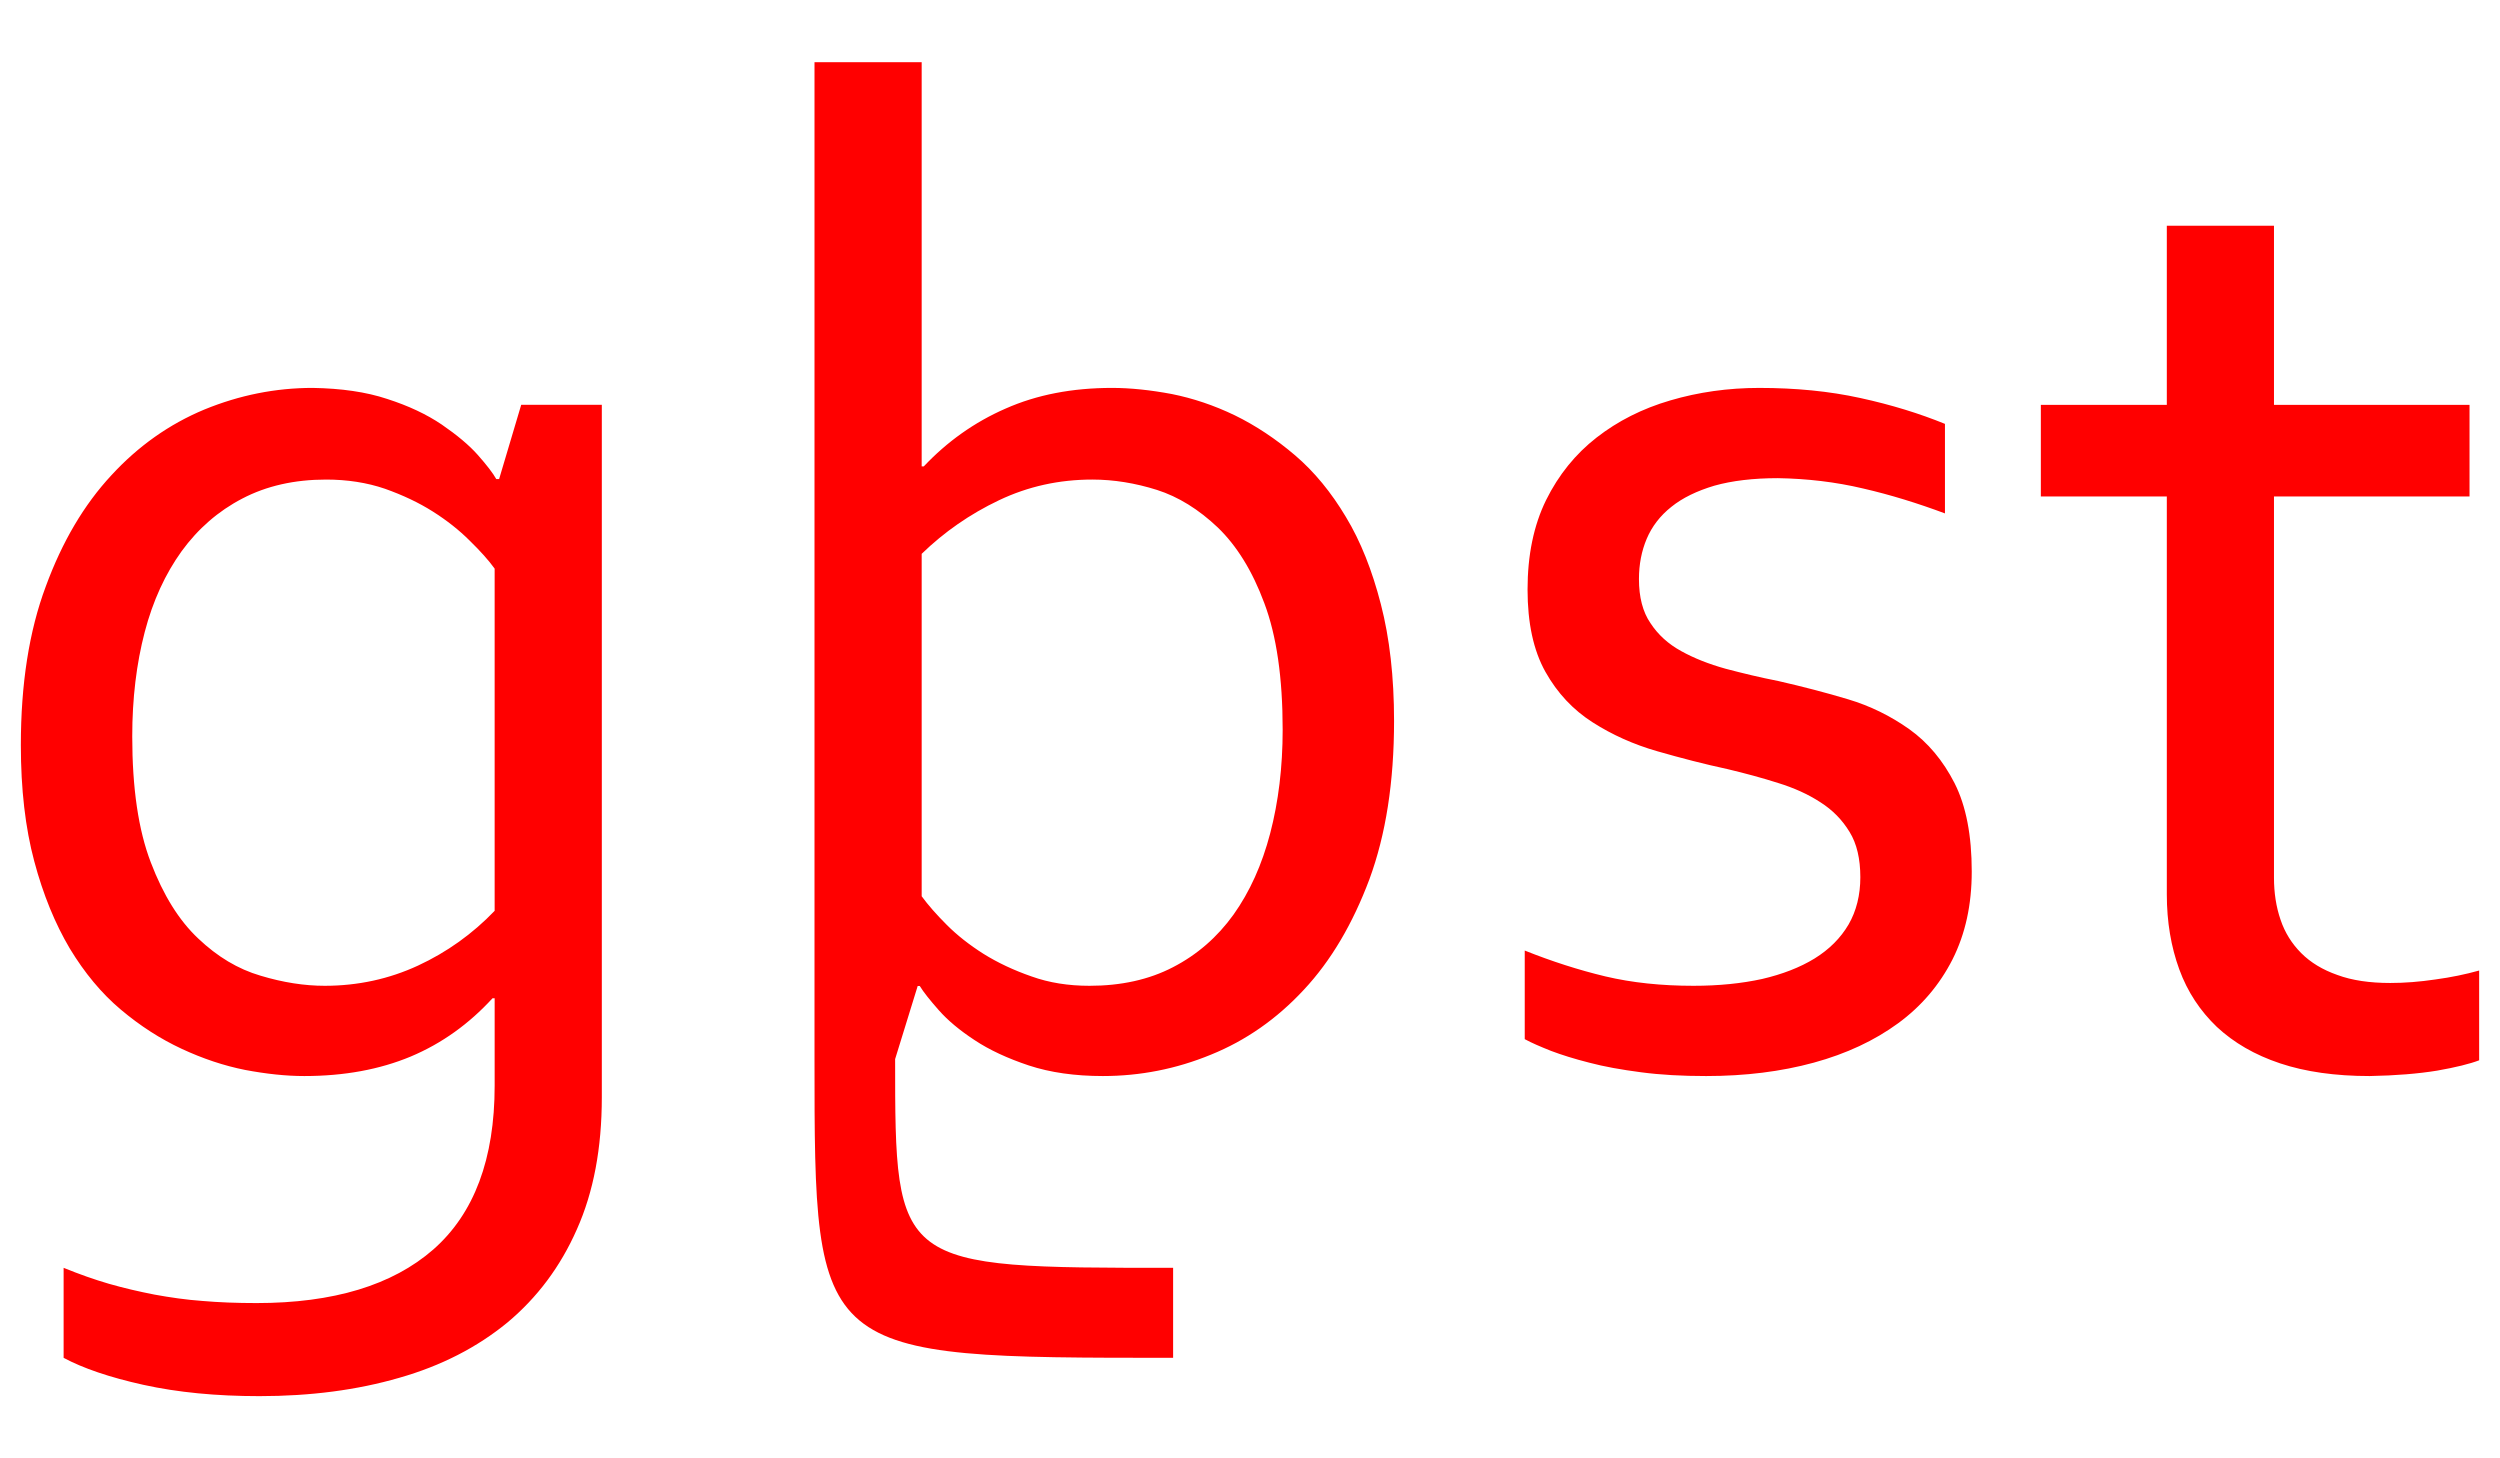
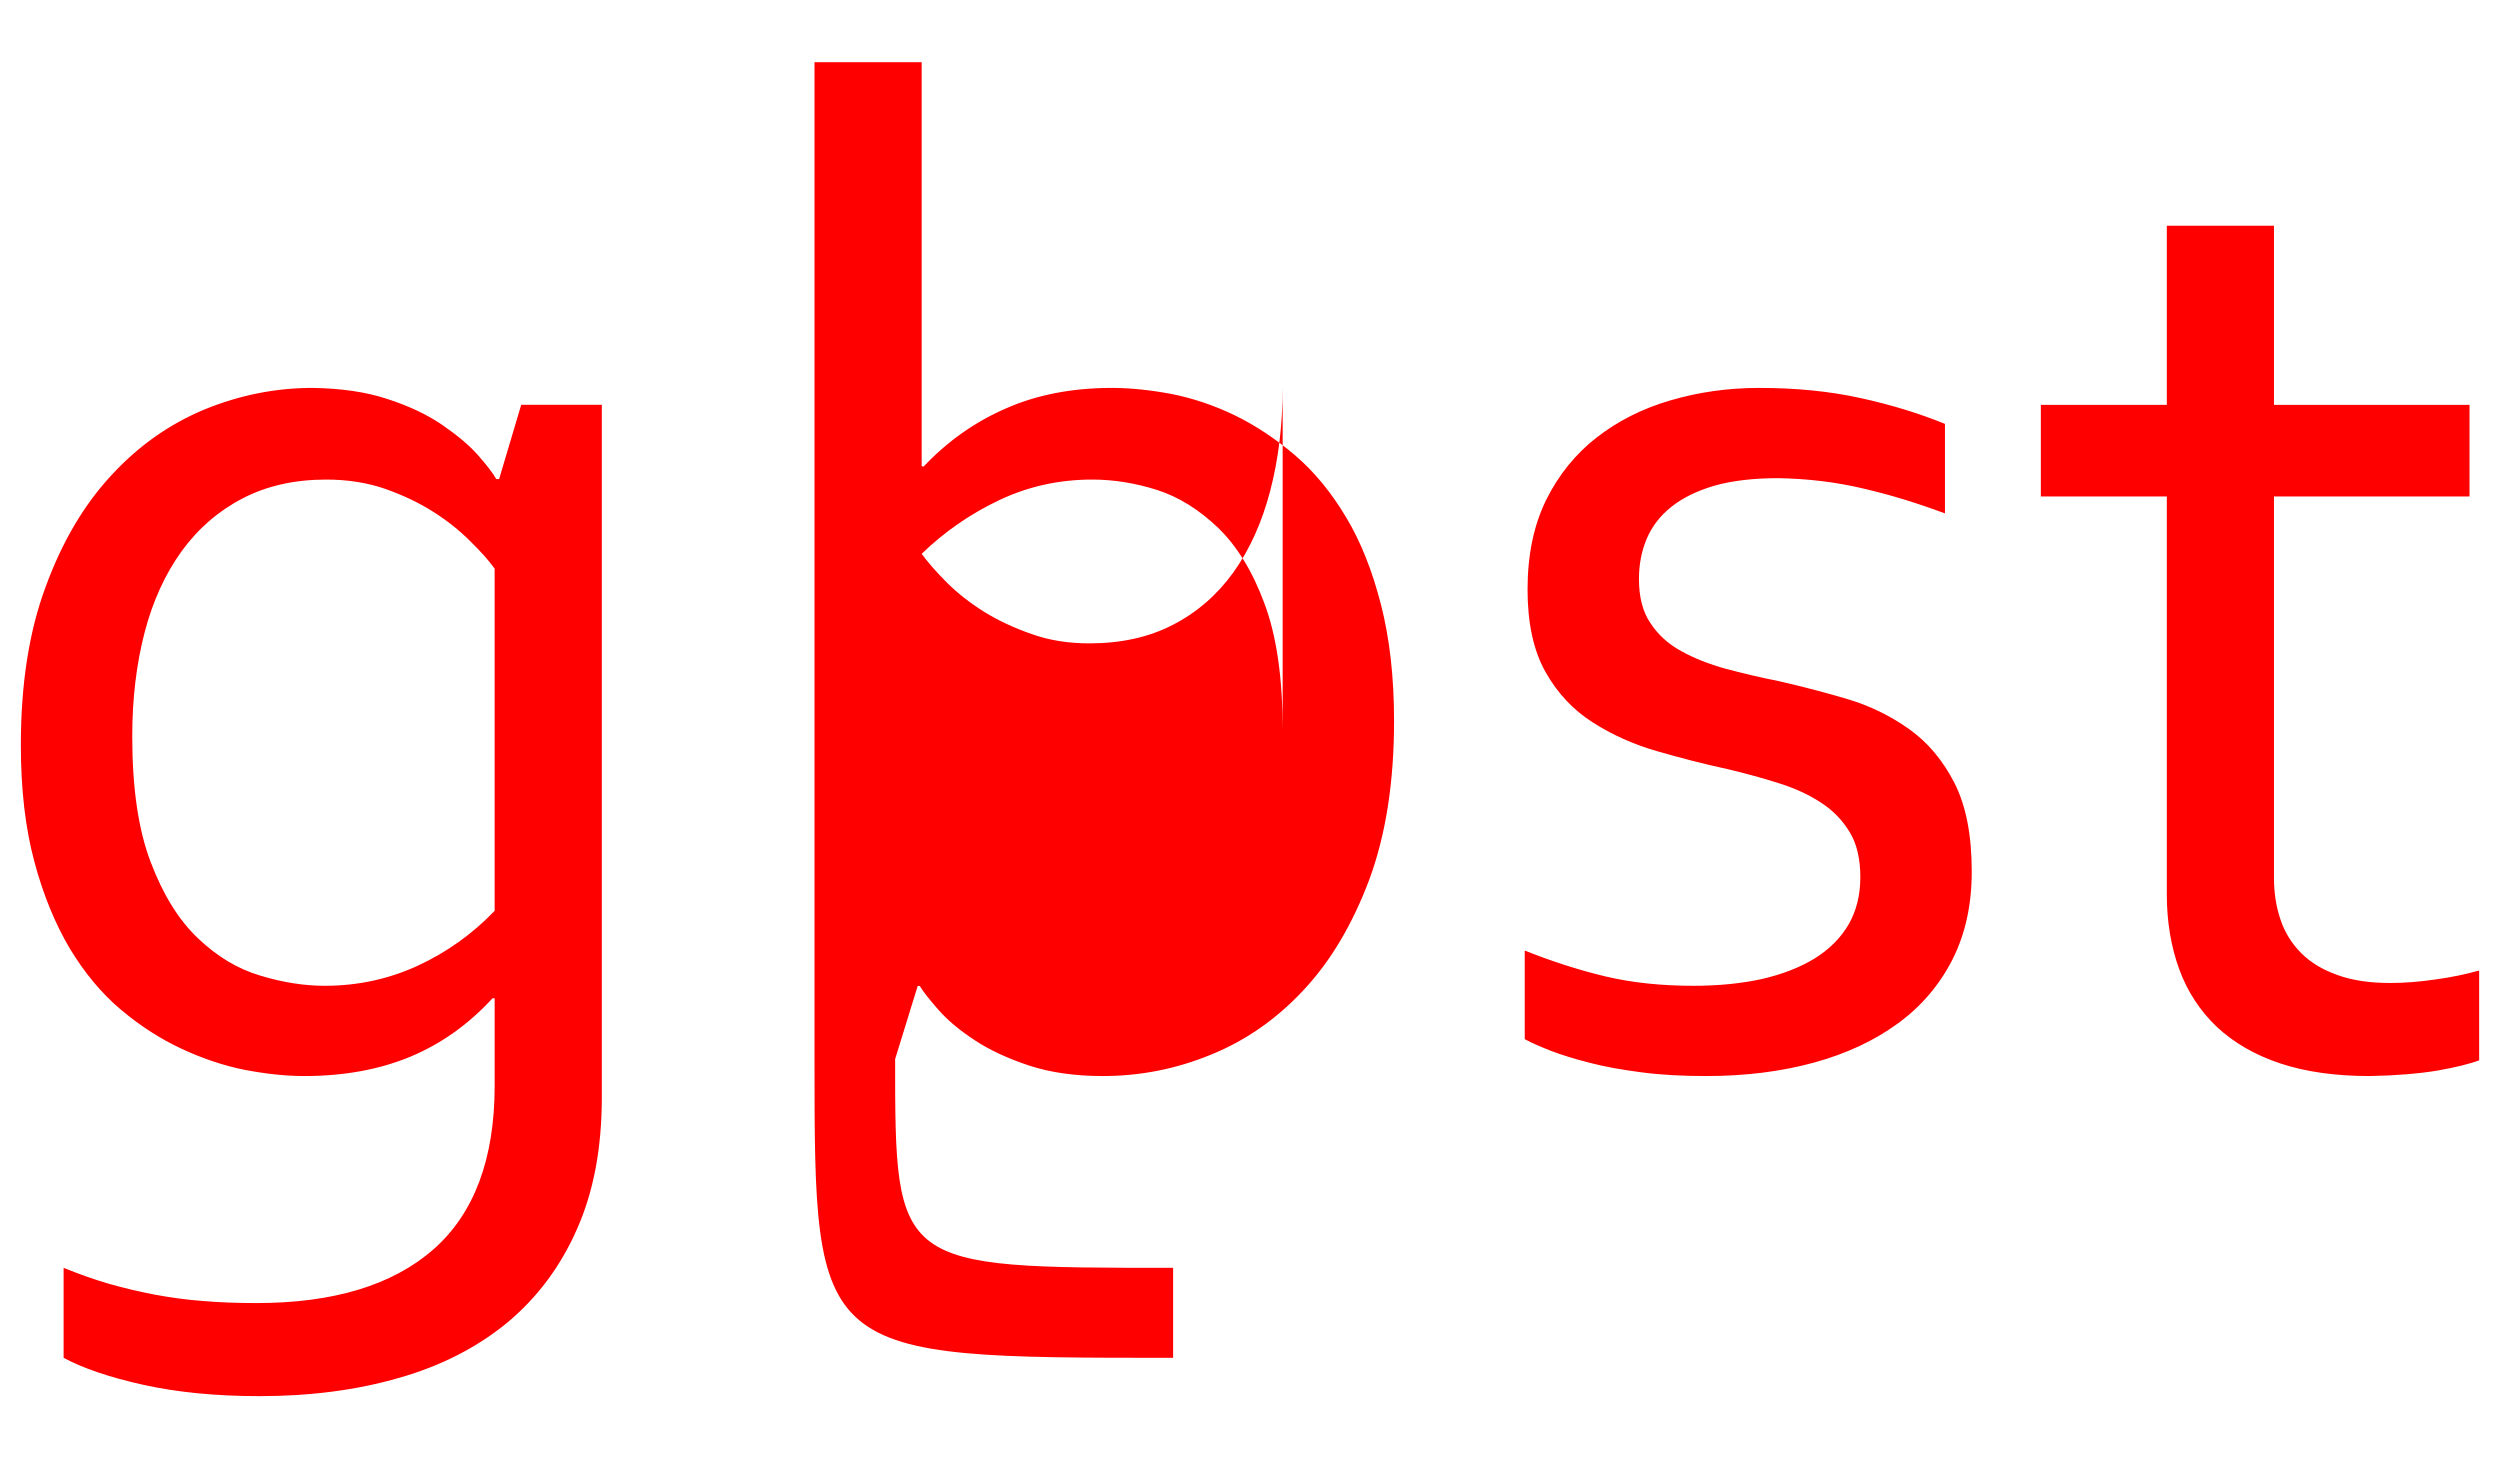
<svg xmlns="http://www.w3.org/2000/svg" xml:space="preserve" width="50.8mm" height="29.633mm" version="1.1" style="shape-rendering:geometricPrecision; text-rendering:geometricPrecision; image-rendering:optimizeQuality; fill-rule:evenodd; clip-rule:evenodd" viewBox="0 0 5080 2963.32">
  <defs>
    <style type="text/css">
   
    .fil0 {fill:red}
   
  </style>
  </defs>
  <g id="Camada_x0020_1">
-     <path class="fil0" d="M268.7 1496.46c0,104.6 12.41,190.08 37.72,255.98 25.31,66.38 57.31,117.96 96.48,154.73 38.68,36.77 80.7,62.09 126.54,75.46 45.85,13.84 89.3,20.53 130.38,20.53 67.34,0 130.86,-13.85 189.6,-41.06 58.74,-27.23 110.79,-64.48 155.69,-111.28l0 -695.34c-11.94,-16.71 -29.15,-35.82 -50.64,-56.82 -21.49,-21.49 -46.31,-41.08 -74.97,-59.23 -28.65,-18.15 -61.13,-33.43 -97.42,-46.31 -36.31,-12.43 -76.41,-18.64 -119.4,-18.64 -64.47,0 -121.3,12.9 -170.49,38.68 -48.71,25.31 -89.78,61.13 -123.21,106.99 -32.95,45.84 -58.25,100.28 -74.97,164.28 -16.72,63.99 -25.31,134.67 -25.31,212.03zm1550.18 655.65c0,424.1 0.96,424.14 564.88,424.14l0 182.85c-727.81,0 -728.7,-0.04 -728.7,-606.94l0 -2.19 0 -2023.64 217.77 0 0 821.41 4.29 0c47.29,-50.14 102.68,-89.78 166.2,-117.48 63.52,-28.18 135.63,-42.02 216.33,-42.02 37.25,0 77.85,4.29 121.32,12.41 42.97,8.59 85.95,22.92 128.46,43.45 42.03,20.55 83.09,47.76 122.26,81.19 39.15,33.44 73.54,75.46 103.15,125.12 30.09,49.68 53.48,108.89 71.15,177.67 17.68,68.28 26.74,147.57 26.74,236.86 0,124.18 -16.71,231.15 -50.14,321.88 -33.91,90.27 -77.83,165.24 -133.24,224.47 -54.91,59.21 -117.96,103.15 -188.64,131.79 -70.68,29.14 -144.22,43.47 -219.67,43.47 -56.83,0 -106.98,-7.16 -150.45,-21.49 -42.96,-14.33 -80.21,-31.53 -110.31,-51.58 -30.56,-20.06 -54.44,-40.12 -72.59,-60.66 -18.14,-20.53 -31.04,-36.76 -38.67,-49.18l-4.31 0 -45.83 148.47zm3218.78 2.44c-18.63,7.16 -47.29,14.33 -85.48,21.02 -38.21,6.21 -83.58,10.02 -137.07,10.98 -69.72,0 -130.37,-8.59 -181.94,-25.8 -51.58,-17.18 -94.09,-42.02 -128.47,-74.02 -33.91,-32.48 -59.69,-71.15 -76.41,-117 -16.72,-45.84 -25.31,-96.47 -25.31,-152.34l0 -808.52 -255.98 0 0 -186.24 255.98 0 0 -363.92 217.76 0 0 363.92 397.35 0 0 186.24 -397.35 0 0 774.62c0,30.55 4.31,59.21 13.37,85.48 8.61,25.78 22.94,48.71 42.03,67.8 19.1,19.11 43.47,33.92 73.55,44.42 29.6,10.99 65.42,16.24 107.44,16.24 29.15,0 59.7,-2.39 91.71,-7.16 32,-4.31 61.6,-10.51 88.82,-18.15l0 182.43zm-1707.3 -977.58c0,36.29 7.65,66.38 23.41,89.3 15.28,23.41 36.29,42.51 62.55,56.84 25.8,14.33 55.89,26.27 90.26,35.82 34.39,9.07 69.72,17.66 106.5,24.82 50.15,11.47 97.91,23.88 142.32,37.25 44.88,13.39 86.44,33.92 124.16,60.66 38.21,27.23 68.78,63.99 92.17,109.85 23.41,46.31 34.86,106.01 34.86,179.55 0,67.33 -12.9,126.56 -39.15,178.61 -26.26,51.58 -63.04,95.03 -110.8,129.89 -47.76,34.88 -104.59,61.62 -170.96,79.76 -66.39,18.15 -139.46,27.23 -218.74,27.23 -48.7,0 -92.64,-2.39 -132.28,-7.65 -40.11,-5.25 -74.98,-11.45 -105.54,-19.58 -30.08,-7.63 -55.88,-15.75 -77.37,-23.87 -21.48,-8.6 -39.64,-16.23 -53.48,-23.88l0 -180.04c54.92,21.96 109.83,39.63 163.8,52.53 54.45,12.9 114.15,19.1 179.09,19.1 51.58,0 97.89,-4.77 139.45,-13.85 41.06,-9.55 76.88,-23.39 106.5,-41.54 30.08,-18.63 53,-41.55 69.25,-69.25 15.76,-27.23 23.86,-59.7 23.86,-95.99 0,-37.25 -7.14,-68.29 -21.96,-92.17 -14.8,-24.35 -34.39,-44.42 -59.21,-60.17 -24.84,-16.25 -53.5,-29.13 -85.97,-39.17 -32.94,-10.51 -66.86,-19.58 -102.67,-28.17 -46.81,-10.04 -94.56,-22.45 -142.8,-36.31 -48.23,-13.84 -91.69,-33.41 -131.33,-58.74 -39.63,-25.31 -71.63,-59.21 -95.99,-102.66 -24.35,-43.46 -36.29,-99.34 -36.29,-167.16 0,-69.72 12.41,-130.37 37.72,-181.94 25.31,-51.11 59.7,-93.6 102.69,-127.04 42.98,-33.43 92.64,-58.74 149.95,-75.45 56.83,-16.72 117,-25.31 180.51,-25.31 74.03,0 142.32,6.67 205.35,20.53 63.52,13.86 120.36,31.52 171.94,52.54l0 181.94c-54.93,-20.54 -110.32,-37.72 -166.2,-50.62 -56.36,-13.37 -114.14,-20.05 -173.35,-21.01 -50.15,0 -93.13,5.25 -128.95,15.27 -35.33,10.51 -64.95,24.84 -87.4,42.99 -22.92,18.14 -39.63,40.12 -50.13,64.94 -10.51,24.84 -15.77,52.07 -15.77,82.15zm-724 305.65c0,-105.54 -12.41,-191.02 -37.25,-256.93 -24.35,-65.9 -56.35,-117.01 -94.54,-153.79 -38.69,-36.76 -80.23,-62.56 -123.7,-76.4 -43.93,-13.85 -87.87,-21.02 -131.33,-21.02 -67.33,0 -130.38,13.86 -189.59,42.03 -59.21,28.18 -111.27,64.47 -157.12,108.89l0 695.81c12.9,17.67 30.09,37.25 51.11,58.27 21,21 45.84,40.58 74.5,58.74 29.12,18.14 61.6,33.41 97.42,45.84 35.82,12.9 74.97,19.1 117.95,19.1 64,0 120.83,-12.42 169.55,-37.73 49.18,-25.31 90.25,-61.13 123.2,-106.97 32.96,-46.32 57.78,-101.24 74.49,-165.24 16.72,-63.99 25.31,-134.2 25.31,-210.6zm-1970.9 -694.38c57.8,0.96 108.41,8.12 151.4,22.45 42.97,13.84 79.74,31.03 110.79,52.05 30.55,21 55.39,41.55 73.54,62.08 18.14,20.54 30.57,36.77 37.25,48.7l5.73 0 44.9 -150.89 163.8 0 0 1407.38c0,102.68 -16.72,191.98 -50.62,267.9 -33.43,75.95 -80.71,138.98 -141.36,189.6 -61.13,50.14 -134.2,87.88 -219.68,112.23 -85.48,24.84 -180.04,37.25 -284.15,37.25 -87.87,0 -166.2,-7.64 -235.44,-22.92 -69.25,-15.29 -123.21,-33.9 -162.38,-54.92l0 -182.9c31.53,12.88 62.57,23.86 92.17,32.47 30.09,8.59 60.66,15.76 92.65,21.96 31.53,5.74 64,10.51 97.43,12.9 32.95,2.86 69.72,4.29 109.83,4.29 156.16,0 276.03,-36.29 359.14,-108.87 83.09,-73.07 124.65,-183.88 124.65,-332.87l0 -177.66 -4.31 0c-47.76,52.05 -102.68,91.69 -166.2,118.44 -63.03,26.27 -135.14,39.64 -216.33,39.64 -37.25,0 -77.36,-4.3 -120.34,-12.43 -42.98,-8.59 -85.97,-22.92 -128.95,-42.98 -42.98,-20.05 -84.05,-46.31 -123.69,-79.74 -39.16,-32.95 -73.54,-74.5 -103.62,-124.18 -29.62,-50.13 -53.97,-108.87 -72.11,-177.16 -18.17,-67.83 -27.23,-146.61 -27.23,-235.93 0,-124.16 16.72,-231.61 50.62,-322.36 33.43,-91.21 77.84,-166.18 133.24,-225.88 54.92,-59.7 117.97,-104.11 189.12,-133.73 71.15,-29.12 144.22,-43.92 220.15,-43.92z" />
+     <path class="fil0" d="M268.7 1496.46c0,104.6 12.41,190.08 37.72,255.98 25.31,66.38 57.31,117.96 96.48,154.73 38.68,36.77 80.7,62.09 126.54,75.46 45.85,13.84 89.3,20.53 130.38,20.53 67.34,0 130.86,-13.85 189.6,-41.06 58.74,-27.23 110.79,-64.48 155.69,-111.28l0 -695.34c-11.94,-16.71 -29.15,-35.82 -50.64,-56.82 -21.49,-21.49 -46.31,-41.08 -74.97,-59.23 -28.65,-18.15 -61.13,-33.43 -97.42,-46.31 -36.31,-12.43 -76.41,-18.64 -119.4,-18.64 -64.47,0 -121.3,12.9 -170.49,38.68 -48.71,25.31 -89.78,61.13 -123.21,106.99 -32.95,45.84 -58.25,100.28 -74.97,164.28 -16.72,63.99 -25.31,134.67 -25.31,212.03zm1550.18 655.65c0,424.1 0.96,424.14 564.88,424.14l0 182.85c-727.81,0 -728.7,-0.04 -728.7,-606.94l0 -2.19 0 -2023.64 217.77 0 0 821.41 4.29 0c47.29,-50.14 102.68,-89.78 166.2,-117.48 63.52,-28.18 135.63,-42.02 216.33,-42.02 37.25,0 77.85,4.29 121.32,12.41 42.97,8.59 85.95,22.92 128.46,43.45 42.03,20.55 83.09,47.76 122.26,81.19 39.15,33.44 73.54,75.46 103.15,125.12 30.09,49.68 53.48,108.89 71.15,177.67 17.68,68.28 26.74,147.57 26.74,236.86 0,124.18 -16.71,231.15 -50.14,321.88 -33.91,90.27 -77.83,165.24 -133.24,224.47 -54.91,59.21 -117.96,103.15 -188.64,131.79 -70.68,29.14 -144.22,43.47 -219.67,43.47 -56.83,0 -106.98,-7.16 -150.45,-21.49 -42.96,-14.33 -80.21,-31.53 -110.31,-51.58 -30.56,-20.06 -54.44,-40.12 -72.59,-60.66 -18.14,-20.53 -31.04,-36.76 -38.67,-49.18l-4.31 0 -45.83 148.47zm3218.78 2.44c-18.63,7.16 -47.29,14.33 -85.48,21.02 -38.21,6.21 -83.58,10.02 -137.07,10.98 -69.72,0 -130.37,-8.59 -181.94,-25.8 -51.58,-17.18 -94.09,-42.02 -128.47,-74.02 -33.91,-32.48 -59.69,-71.15 -76.41,-117 -16.72,-45.84 -25.31,-96.47 -25.31,-152.34l0 -808.52 -255.98 0 0 -186.24 255.98 0 0 -363.92 217.76 0 0 363.92 397.35 0 0 186.24 -397.35 0 0 774.62c0,30.55 4.31,59.21 13.37,85.48 8.61,25.78 22.94,48.71 42.03,67.8 19.1,19.11 43.47,33.92 73.55,44.42 29.6,10.99 65.42,16.24 107.44,16.24 29.15,0 59.7,-2.39 91.71,-7.16 32,-4.31 61.6,-10.51 88.82,-18.15l0 182.43zm-1707.3 -977.58c0,36.29 7.65,66.38 23.41,89.3 15.28,23.41 36.29,42.51 62.55,56.84 25.8,14.33 55.89,26.27 90.26,35.82 34.39,9.07 69.72,17.66 106.5,24.82 50.15,11.47 97.91,23.88 142.32,37.25 44.88,13.39 86.44,33.92 124.16,60.66 38.21,27.23 68.78,63.99 92.17,109.85 23.41,46.31 34.86,106.01 34.86,179.55 0,67.33 -12.9,126.56 -39.15,178.61 -26.26,51.58 -63.04,95.03 -110.8,129.89 -47.76,34.88 -104.59,61.62 -170.96,79.76 -66.39,18.15 -139.46,27.23 -218.74,27.23 -48.7,0 -92.64,-2.39 -132.28,-7.65 -40.11,-5.25 -74.98,-11.45 -105.54,-19.58 -30.08,-7.63 -55.88,-15.75 -77.37,-23.87 -21.48,-8.6 -39.64,-16.23 -53.48,-23.88l0 -180.04c54.92,21.96 109.83,39.63 163.8,52.53 54.45,12.9 114.15,19.1 179.09,19.1 51.58,0 97.89,-4.77 139.45,-13.85 41.06,-9.55 76.88,-23.39 106.5,-41.54 30.08,-18.63 53,-41.55 69.25,-69.25 15.76,-27.23 23.86,-59.7 23.86,-95.99 0,-37.25 -7.14,-68.29 -21.96,-92.17 -14.8,-24.35 -34.39,-44.42 -59.21,-60.17 -24.84,-16.25 -53.5,-29.13 -85.97,-39.17 -32.94,-10.51 -66.86,-19.58 -102.67,-28.17 -46.81,-10.04 -94.56,-22.45 -142.8,-36.31 -48.23,-13.84 -91.69,-33.41 -131.33,-58.74 -39.63,-25.31 -71.63,-59.21 -95.99,-102.66 -24.35,-43.46 -36.29,-99.34 -36.29,-167.16 0,-69.72 12.41,-130.37 37.72,-181.94 25.31,-51.11 59.7,-93.6 102.69,-127.04 42.98,-33.43 92.64,-58.74 149.95,-75.45 56.83,-16.72 117,-25.31 180.51,-25.31 74.03,0 142.32,6.67 205.35,20.53 63.52,13.86 120.36,31.52 171.94,52.54l0 181.94c-54.93,-20.54 -110.32,-37.72 -166.2,-50.62 -56.36,-13.37 -114.14,-20.05 -173.35,-21.01 -50.15,0 -93.13,5.25 -128.95,15.27 -35.33,10.51 -64.95,24.84 -87.4,42.99 -22.92,18.14 -39.63,40.12 -50.13,64.94 -10.51,24.84 -15.77,52.07 -15.77,82.15zm-724 305.65c0,-105.54 -12.41,-191.02 -37.25,-256.93 -24.35,-65.9 -56.35,-117.01 -94.54,-153.79 -38.69,-36.76 -80.23,-62.56 -123.7,-76.4 -43.93,-13.85 -87.87,-21.02 -131.33,-21.02 -67.33,0 -130.38,13.86 -189.59,42.03 -59.21,28.18 -111.27,64.47 -157.12,108.89c12.9,17.67 30.09,37.25 51.11,58.27 21,21 45.84,40.58 74.5,58.74 29.12,18.14 61.6,33.41 97.42,45.84 35.82,12.9 74.97,19.1 117.95,19.1 64,0 120.83,-12.42 169.55,-37.73 49.18,-25.31 90.25,-61.13 123.2,-106.97 32.96,-46.32 57.78,-101.24 74.49,-165.24 16.72,-63.99 25.31,-134.2 25.31,-210.6zm-1970.9 -694.38c57.8,0.96 108.41,8.12 151.4,22.45 42.97,13.84 79.74,31.03 110.79,52.05 30.55,21 55.39,41.55 73.54,62.08 18.14,20.54 30.57,36.77 37.25,48.7l5.73 0 44.9 -150.89 163.8 0 0 1407.38c0,102.68 -16.72,191.98 -50.62,267.9 -33.43,75.95 -80.71,138.98 -141.36,189.6 -61.13,50.14 -134.2,87.88 -219.68,112.23 -85.48,24.84 -180.04,37.25 -284.15,37.25 -87.87,0 -166.2,-7.64 -235.44,-22.92 -69.25,-15.29 -123.21,-33.9 -162.38,-54.92l0 -182.9c31.53,12.88 62.57,23.86 92.17,32.47 30.09,8.59 60.66,15.76 92.65,21.96 31.53,5.74 64,10.51 97.43,12.9 32.95,2.86 69.72,4.29 109.83,4.29 156.16,0 276.03,-36.29 359.14,-108.87 83.09,-73.07 124.65,-183.88 124.65,-332.87l0 -177.66 -4.31 0c-47.76,52.05 -102.68,91.69 -166.2,118.44 -63.03,26.27 -135.14,39.64 -216.33,39.64 -37.25,0 -77.36,-4.3 -120.34,-12.43 -42.98,-8.59 -85.97,-22.92 -128.95,-42.98 -42.98,-20.05 -84.05,-46.31 -123.69,-79.74 -39.16,-32.95 -73.54,-74.5 -103.62,-124.18 -29.62,-50.13 -53.97,-108.87 -72.11,-177.16 -18.17,-67.83 -27.23,-146.61 -27.23,-235.93 0,-124.16 16.72,-231.61 50.62,-322.36 33.43,-91.21 77.84,-166.18 133.24,-225.88 54.92,-59.7 117.97,-104.11 189.12,-133.73 71.15,-29.12 144.22,-43.92 220.15,-43.92z" />
  </g>
</svg>